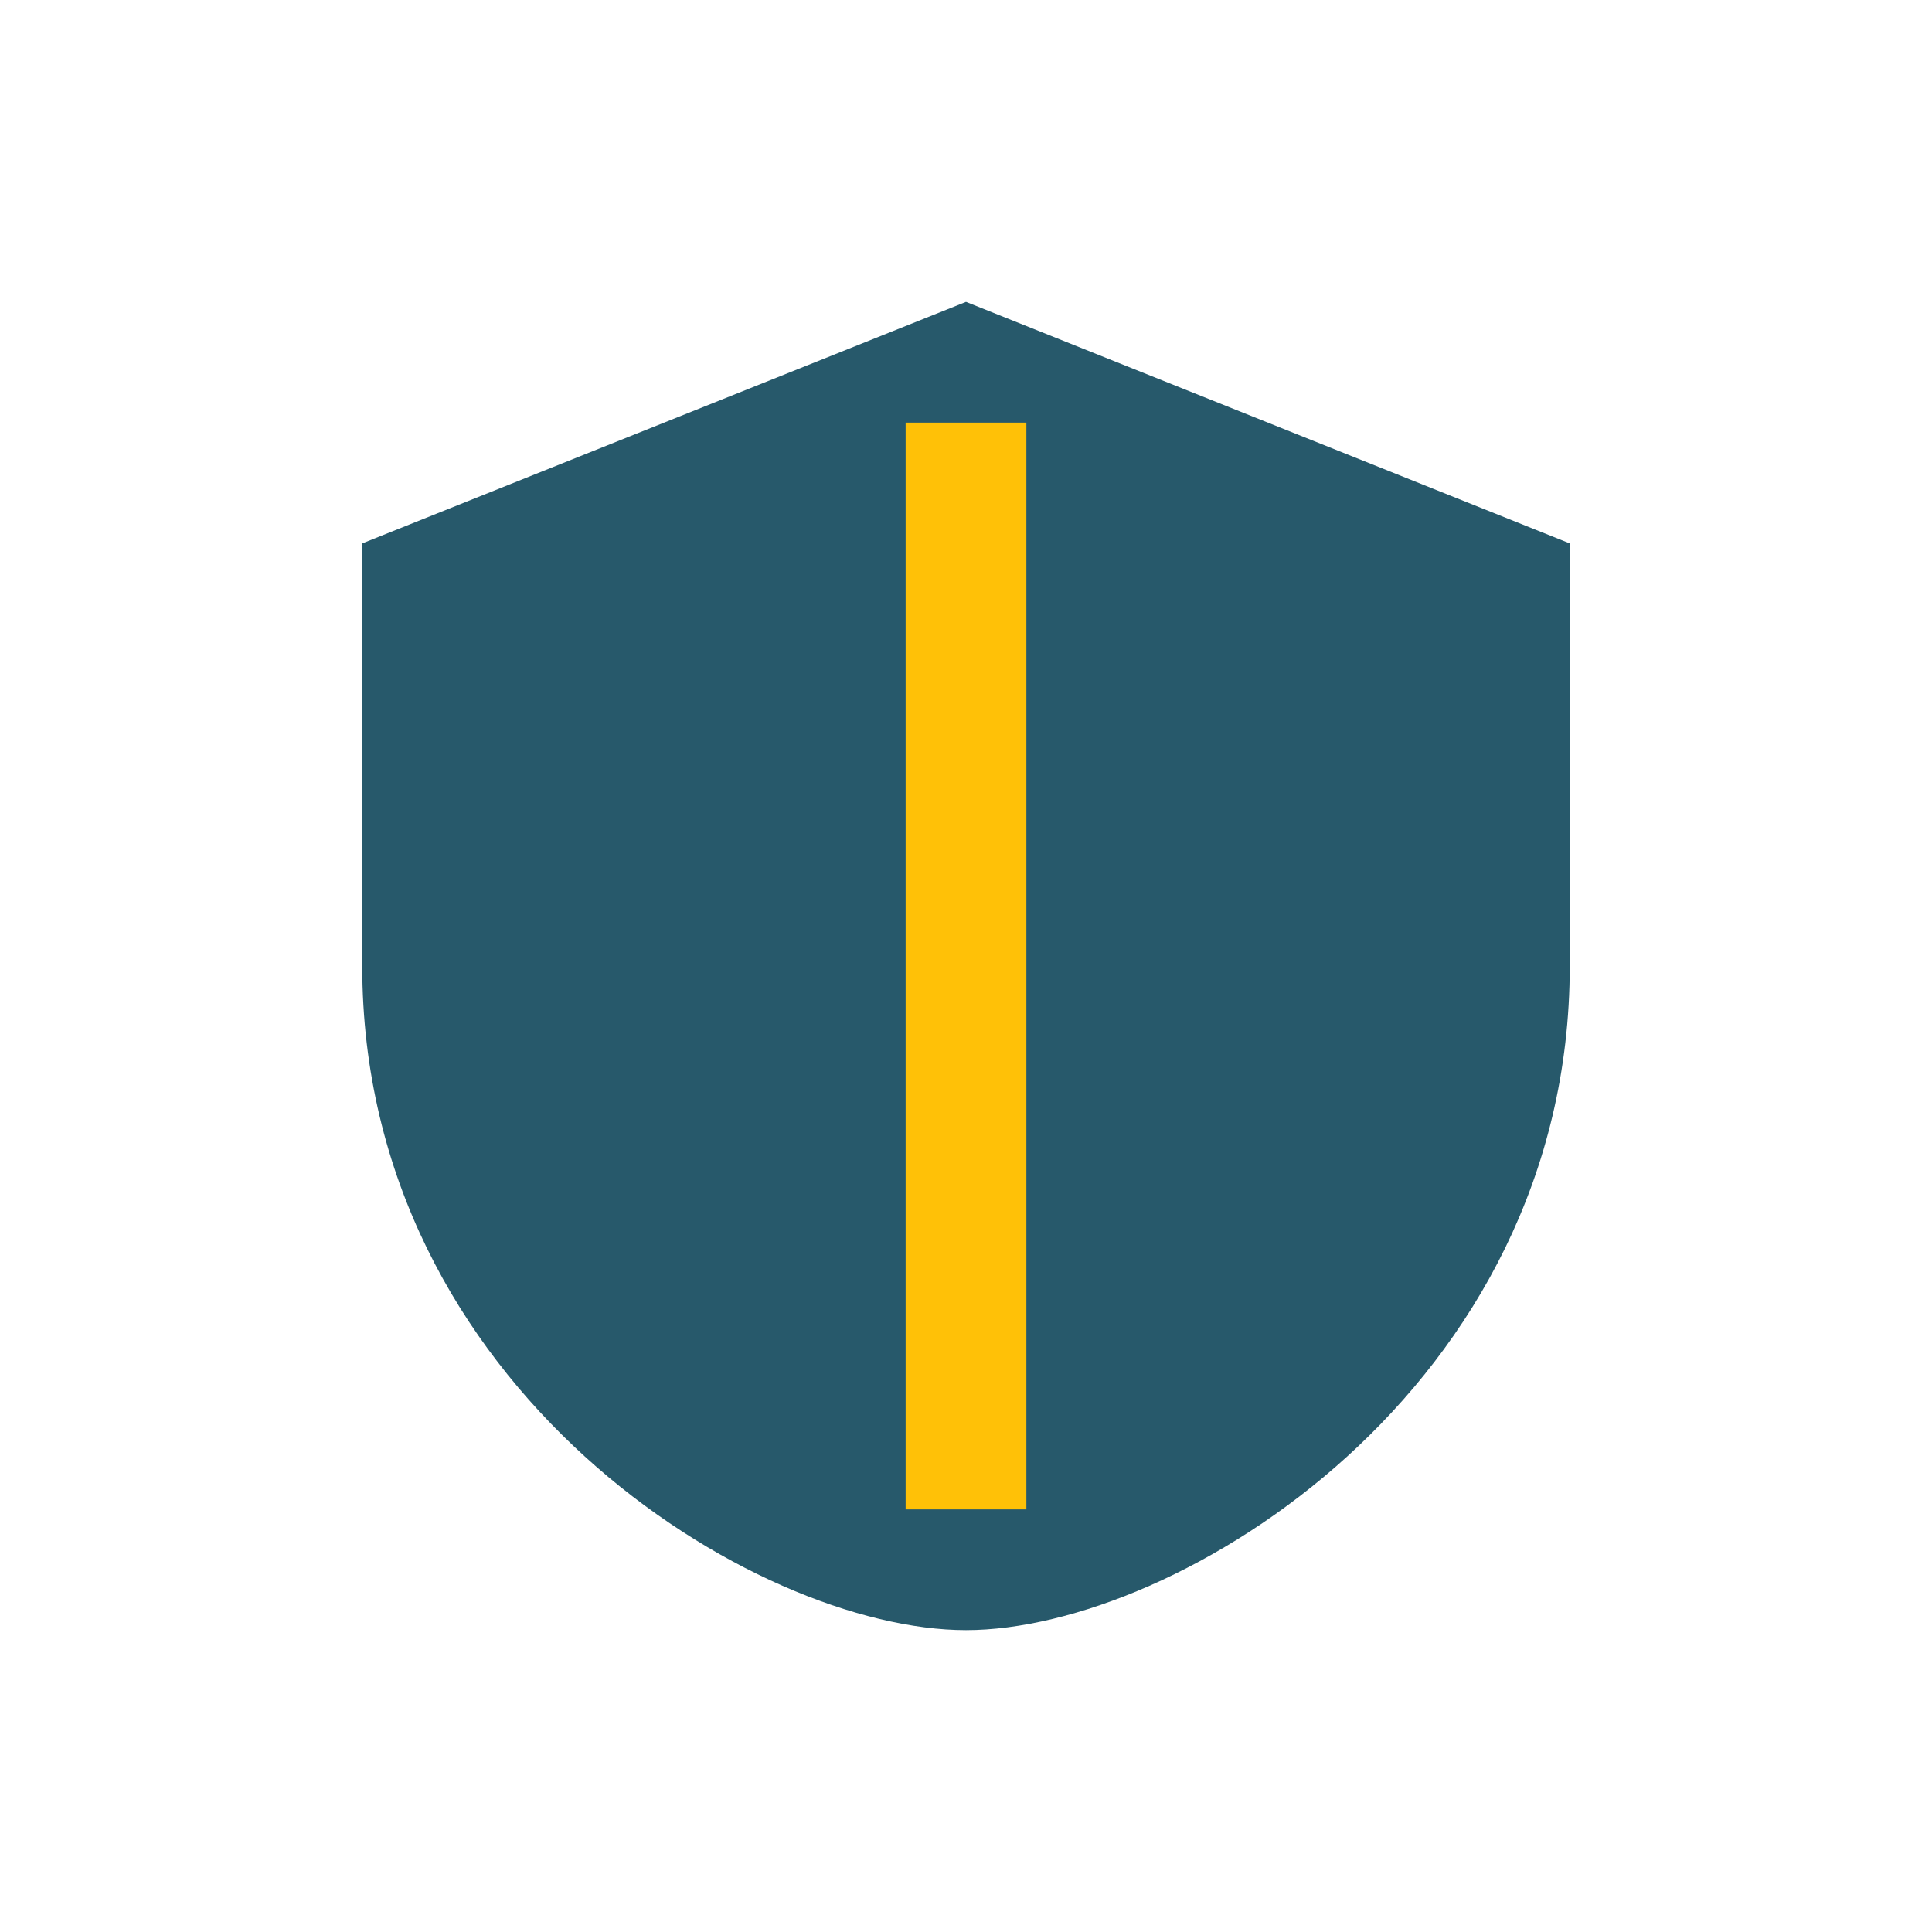
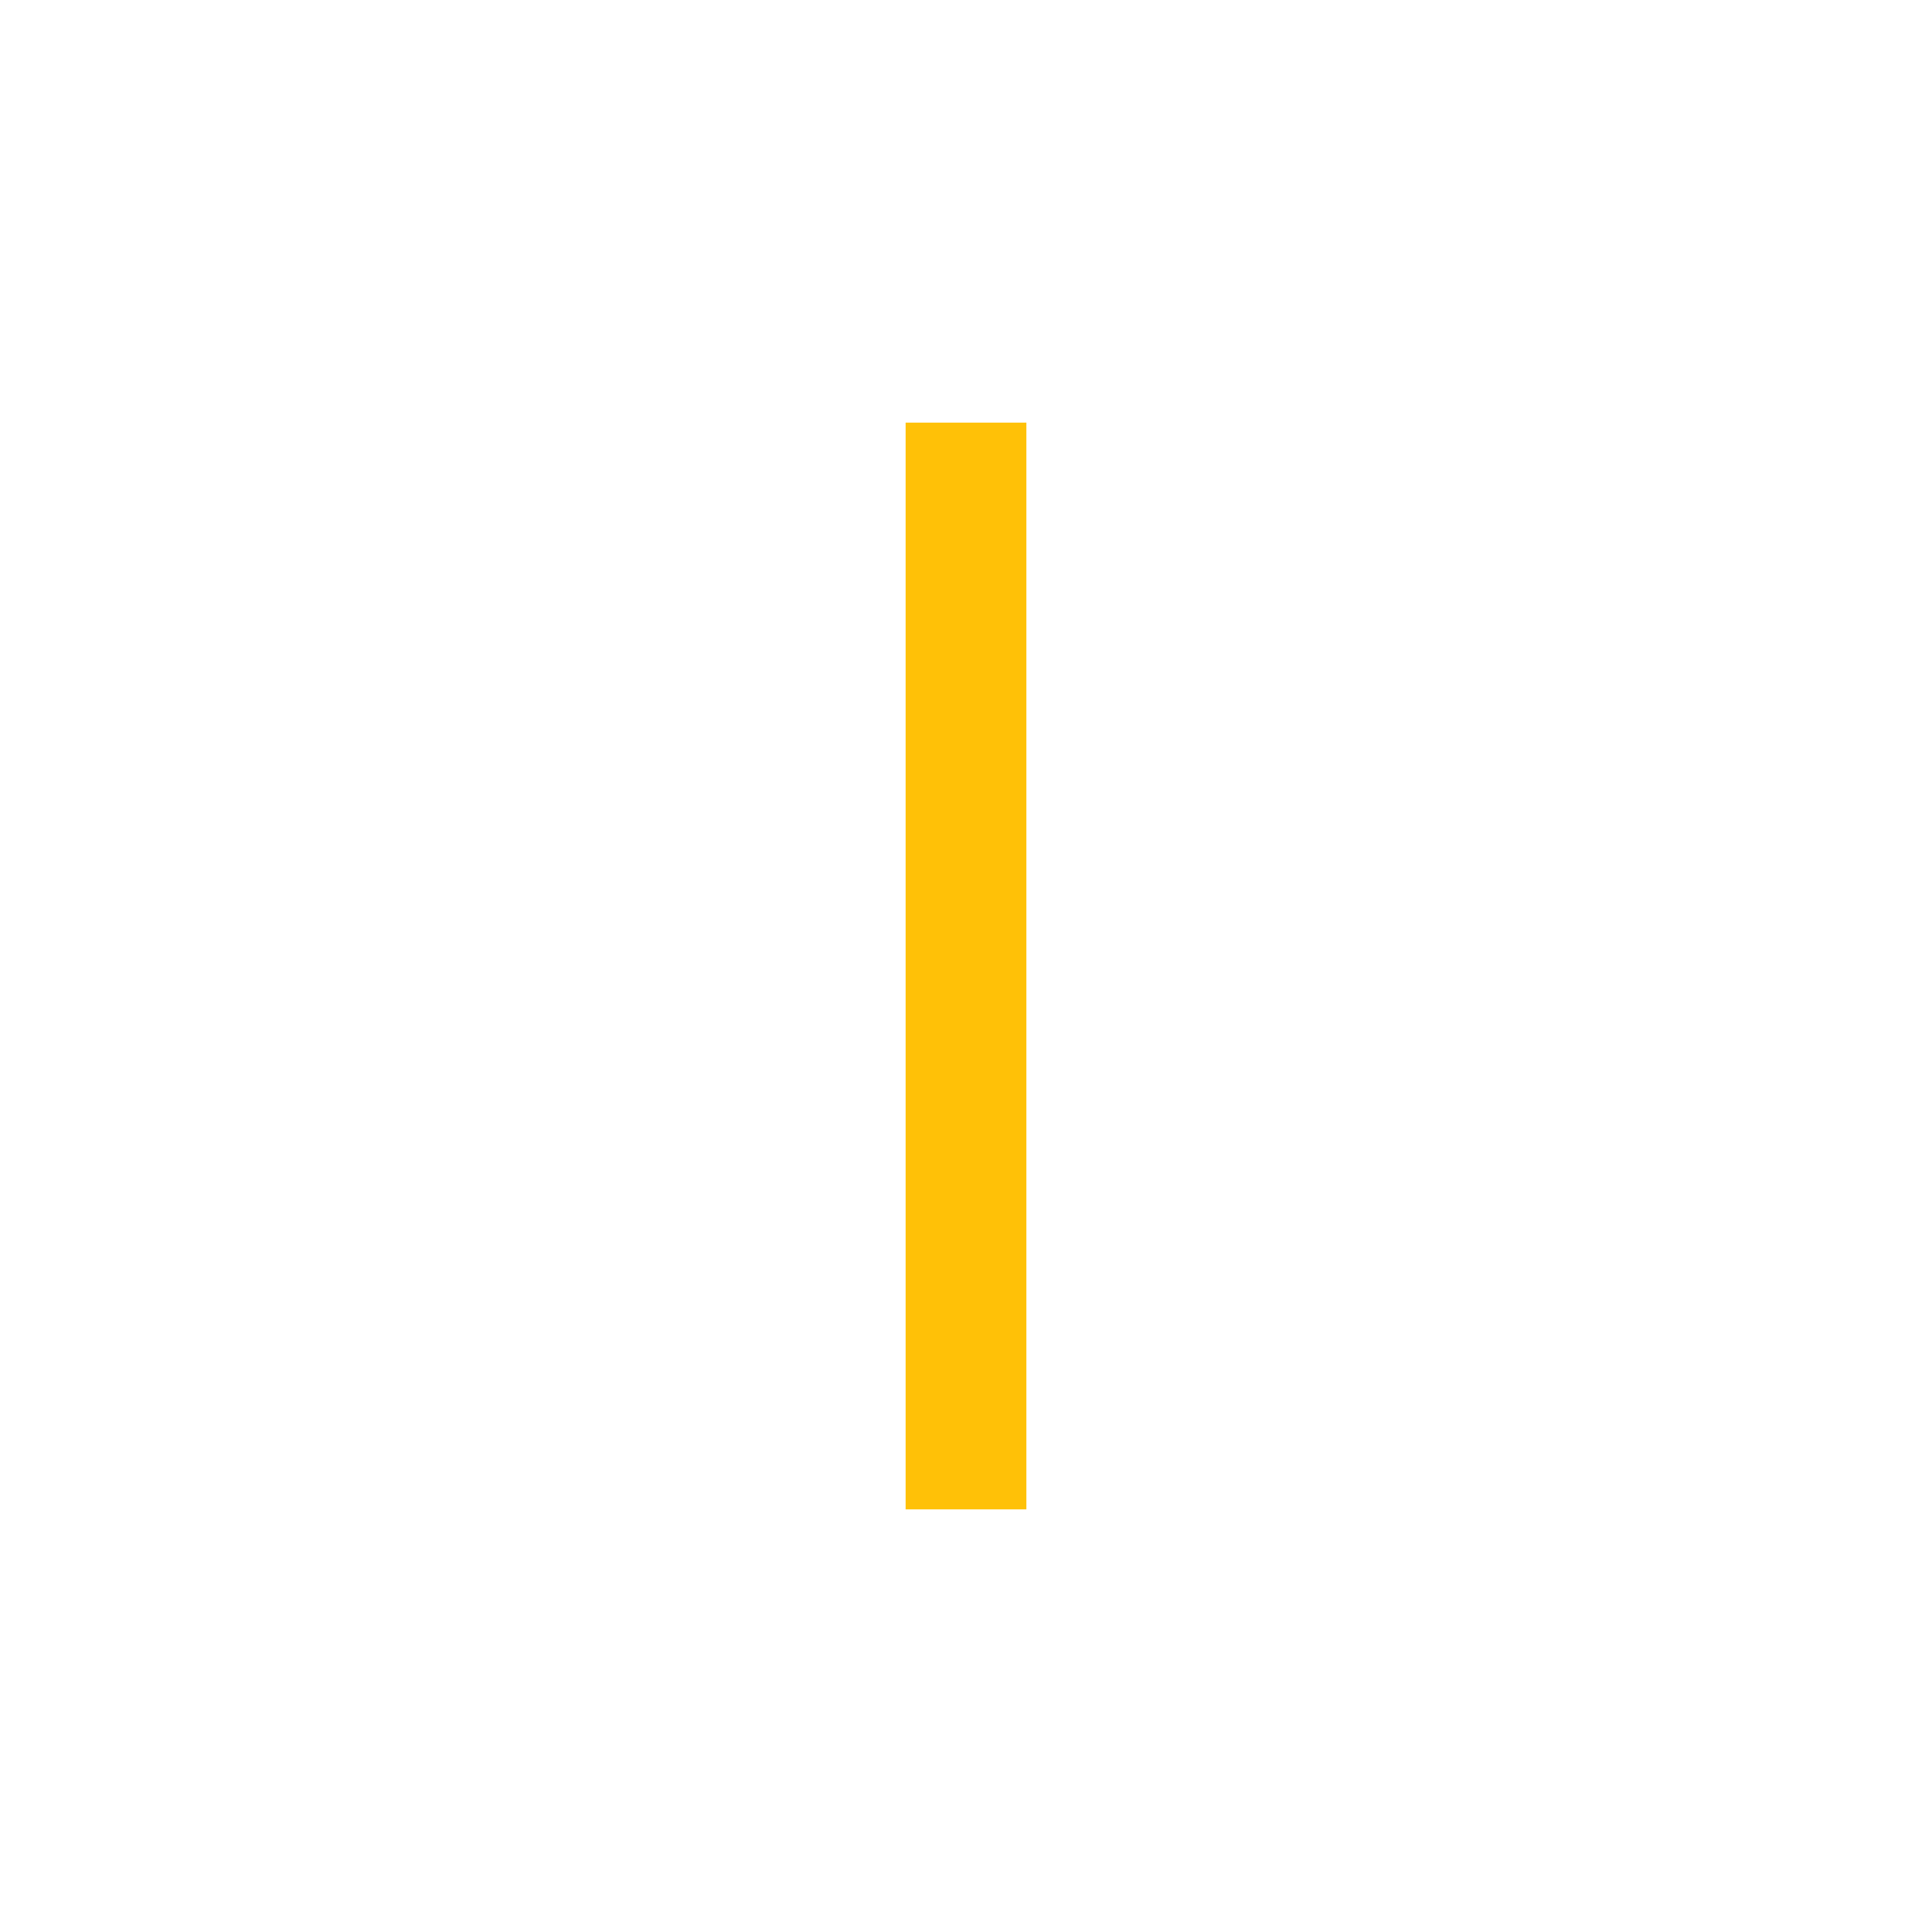
<svg xmlns="http://www.w3.org/2000/svg" width="32" height="32" viewBox="0 0 32 32">
-   <path d="M16 5l10 4v7c0 7-6.5 11-10 11S6 23 6 16V9z" fill="#27596b" />
  <path d="M16 25V7" stroke="#ffc107" stroke-width="2" />
</svg>